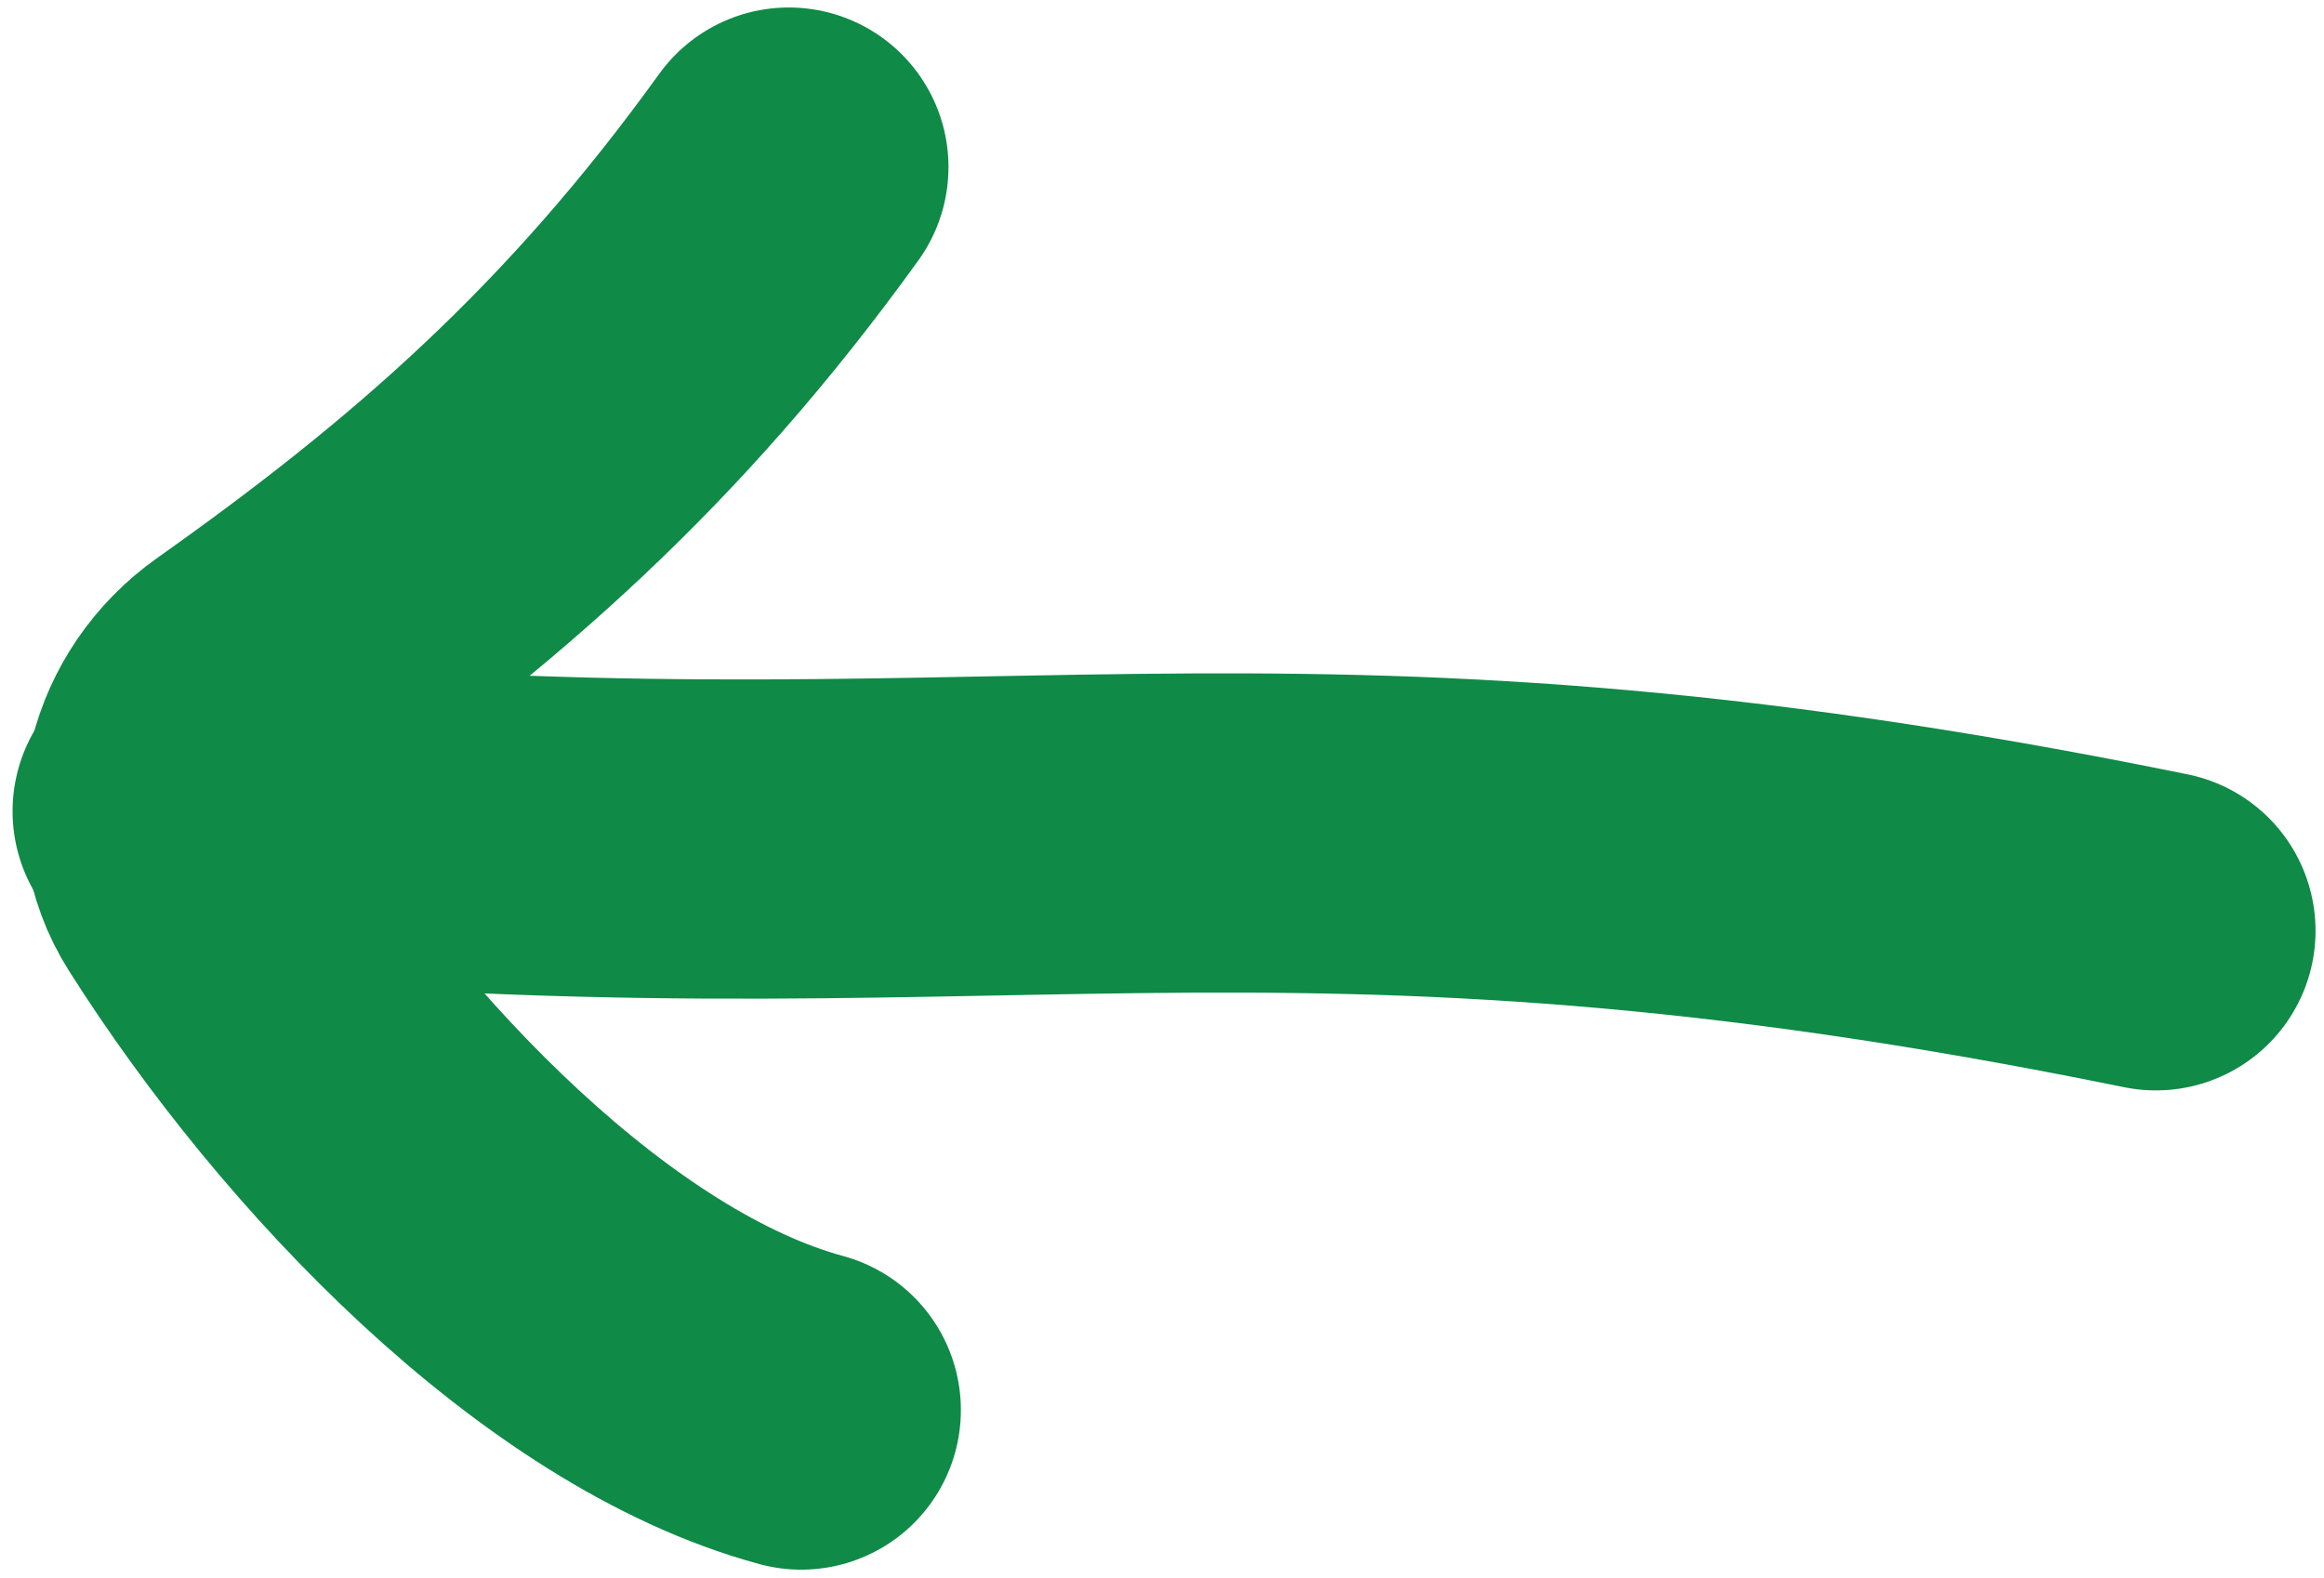
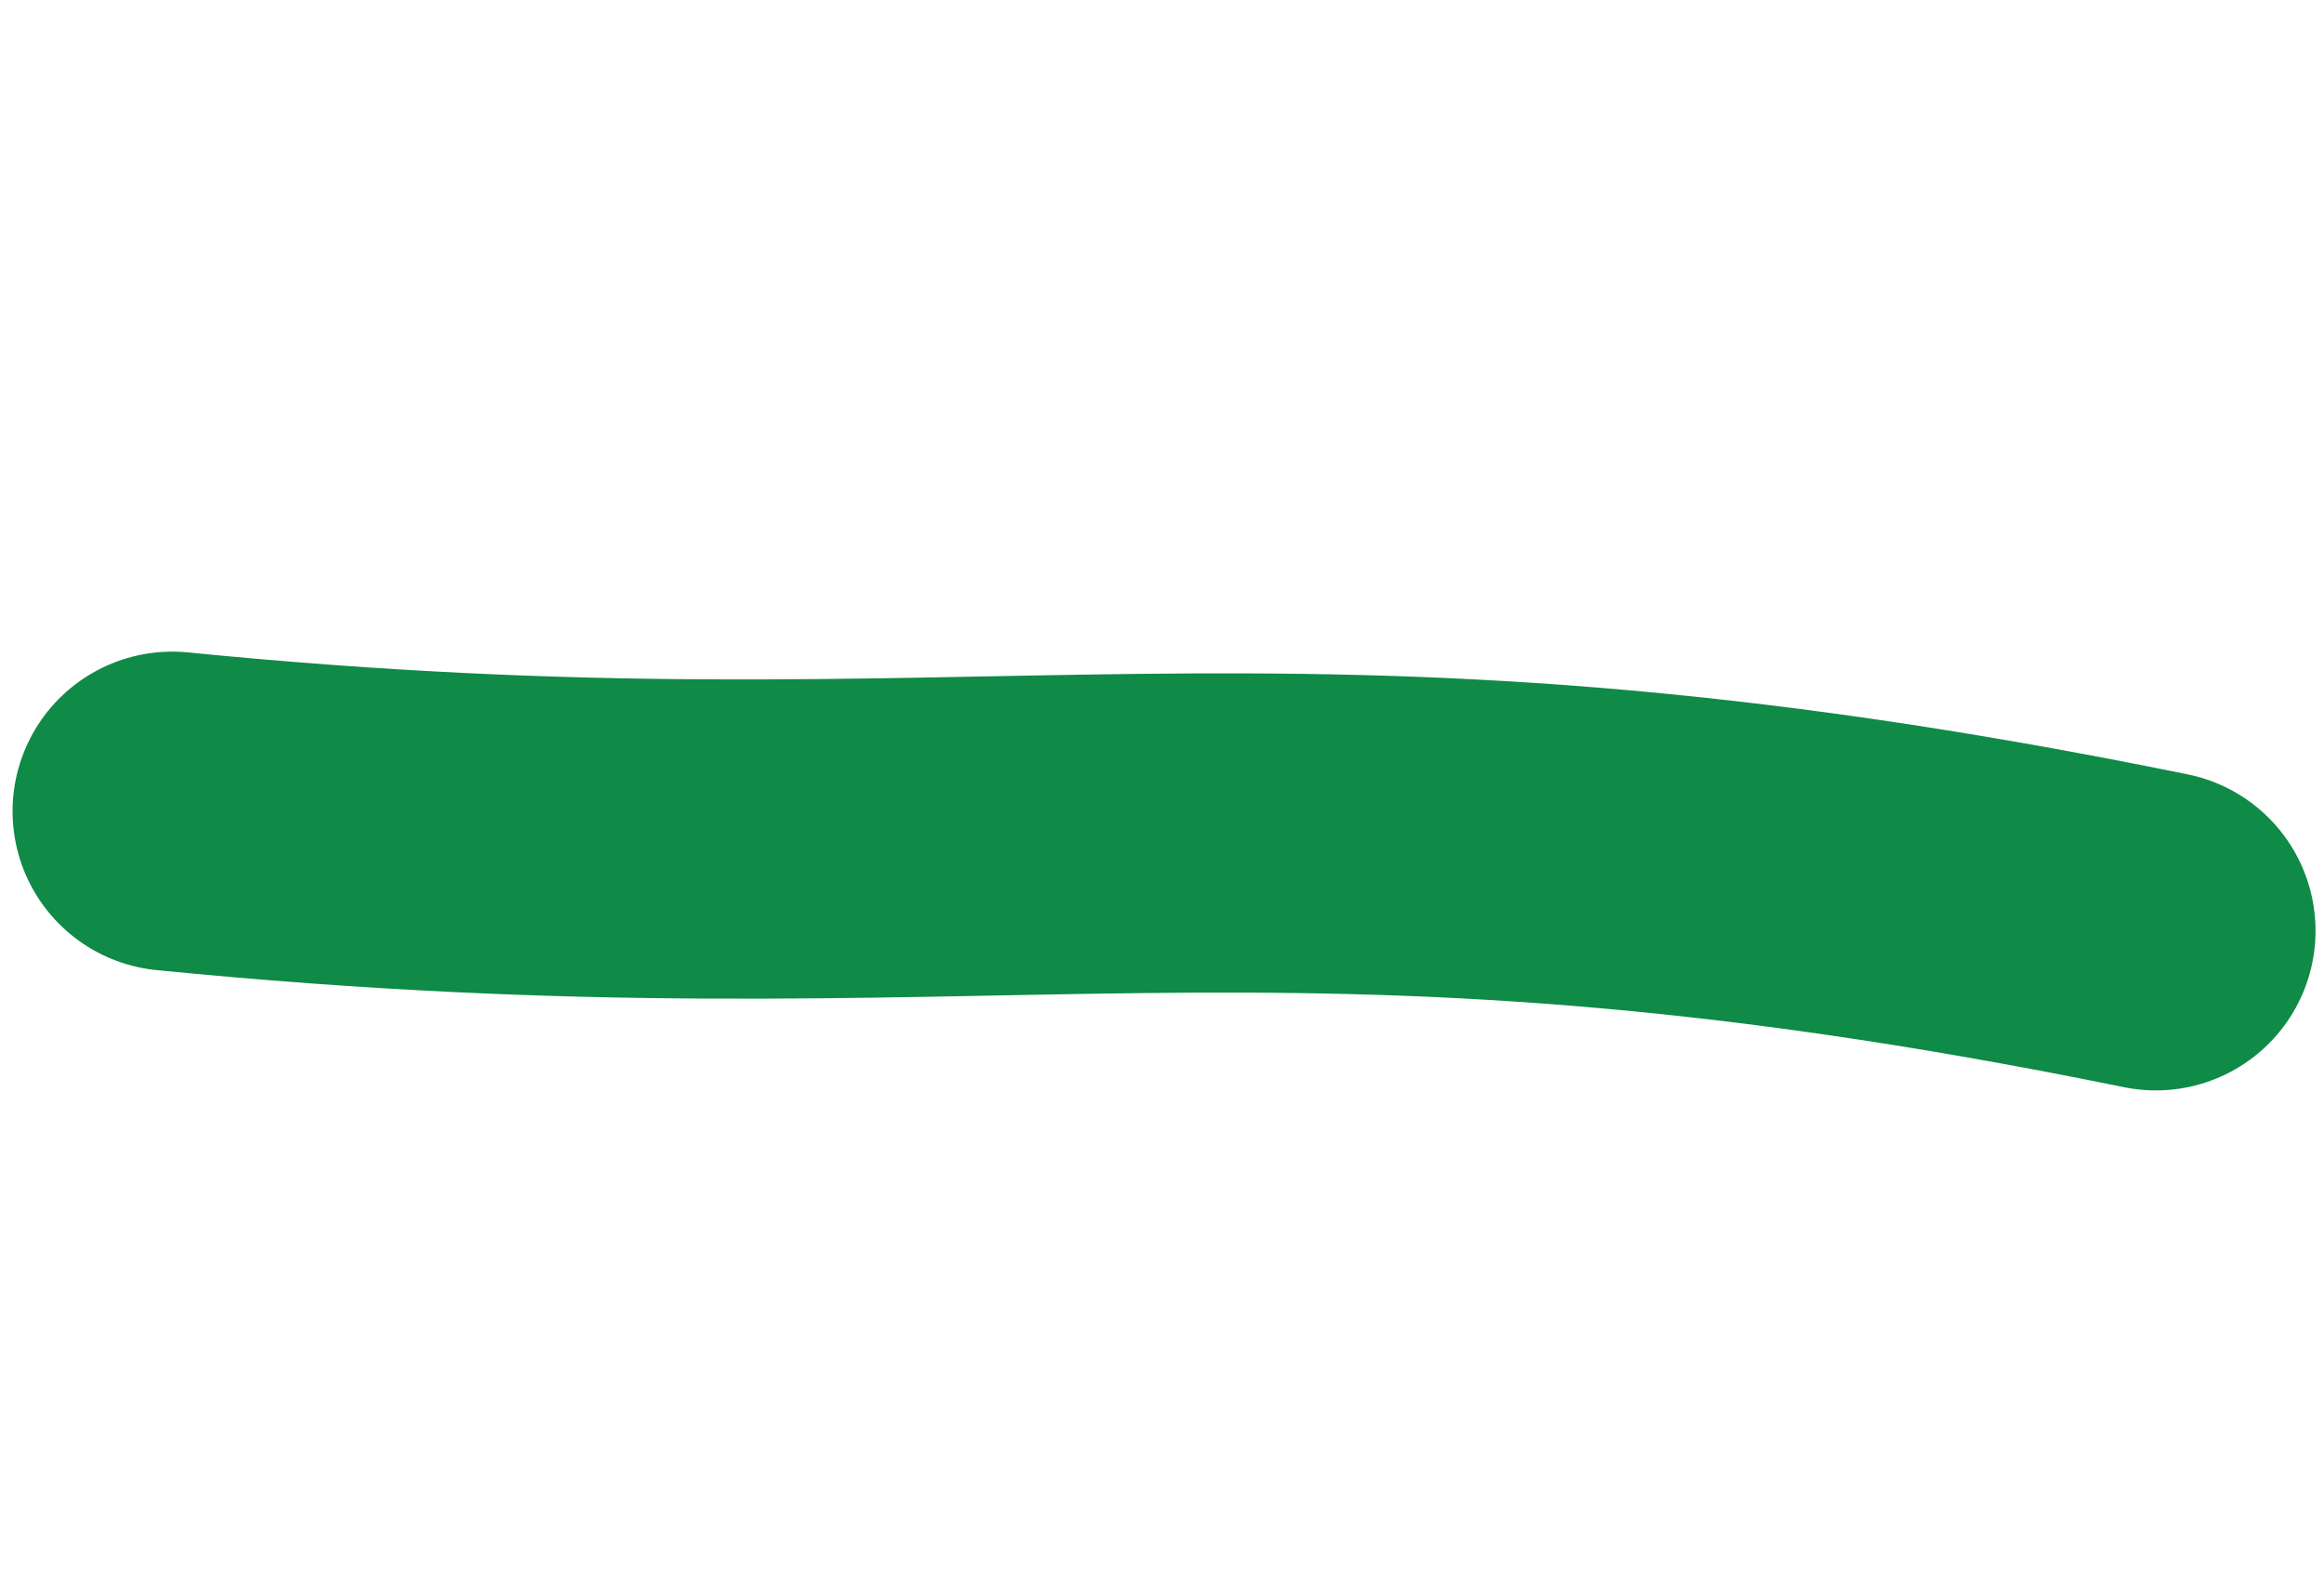
<svg xmlns="http://www.w3.org/2000/svg" width="131" height="89" viewBox="0 0 131 89" fill="none">
  <path d="M121.523 52.482C71.165 42.201 56.385 50.379 9.708 45.742" stroke="#0F8A47" stroke-width="18" stroke-miterlimit="10" stroke-linecap="round" />
-   <path d="M45.163 79.505C32.504 76.07 19.34 62.332 11.489 49.921C9.121 46.178 10.442 41.369 14.055 38.811C25.576 30.654 35.118 22.398 44.464 9.422" stroke="#0F8A47" stroke-width="18" stroke-miterlimit="10" stroke-linecap="round" />
</svg>